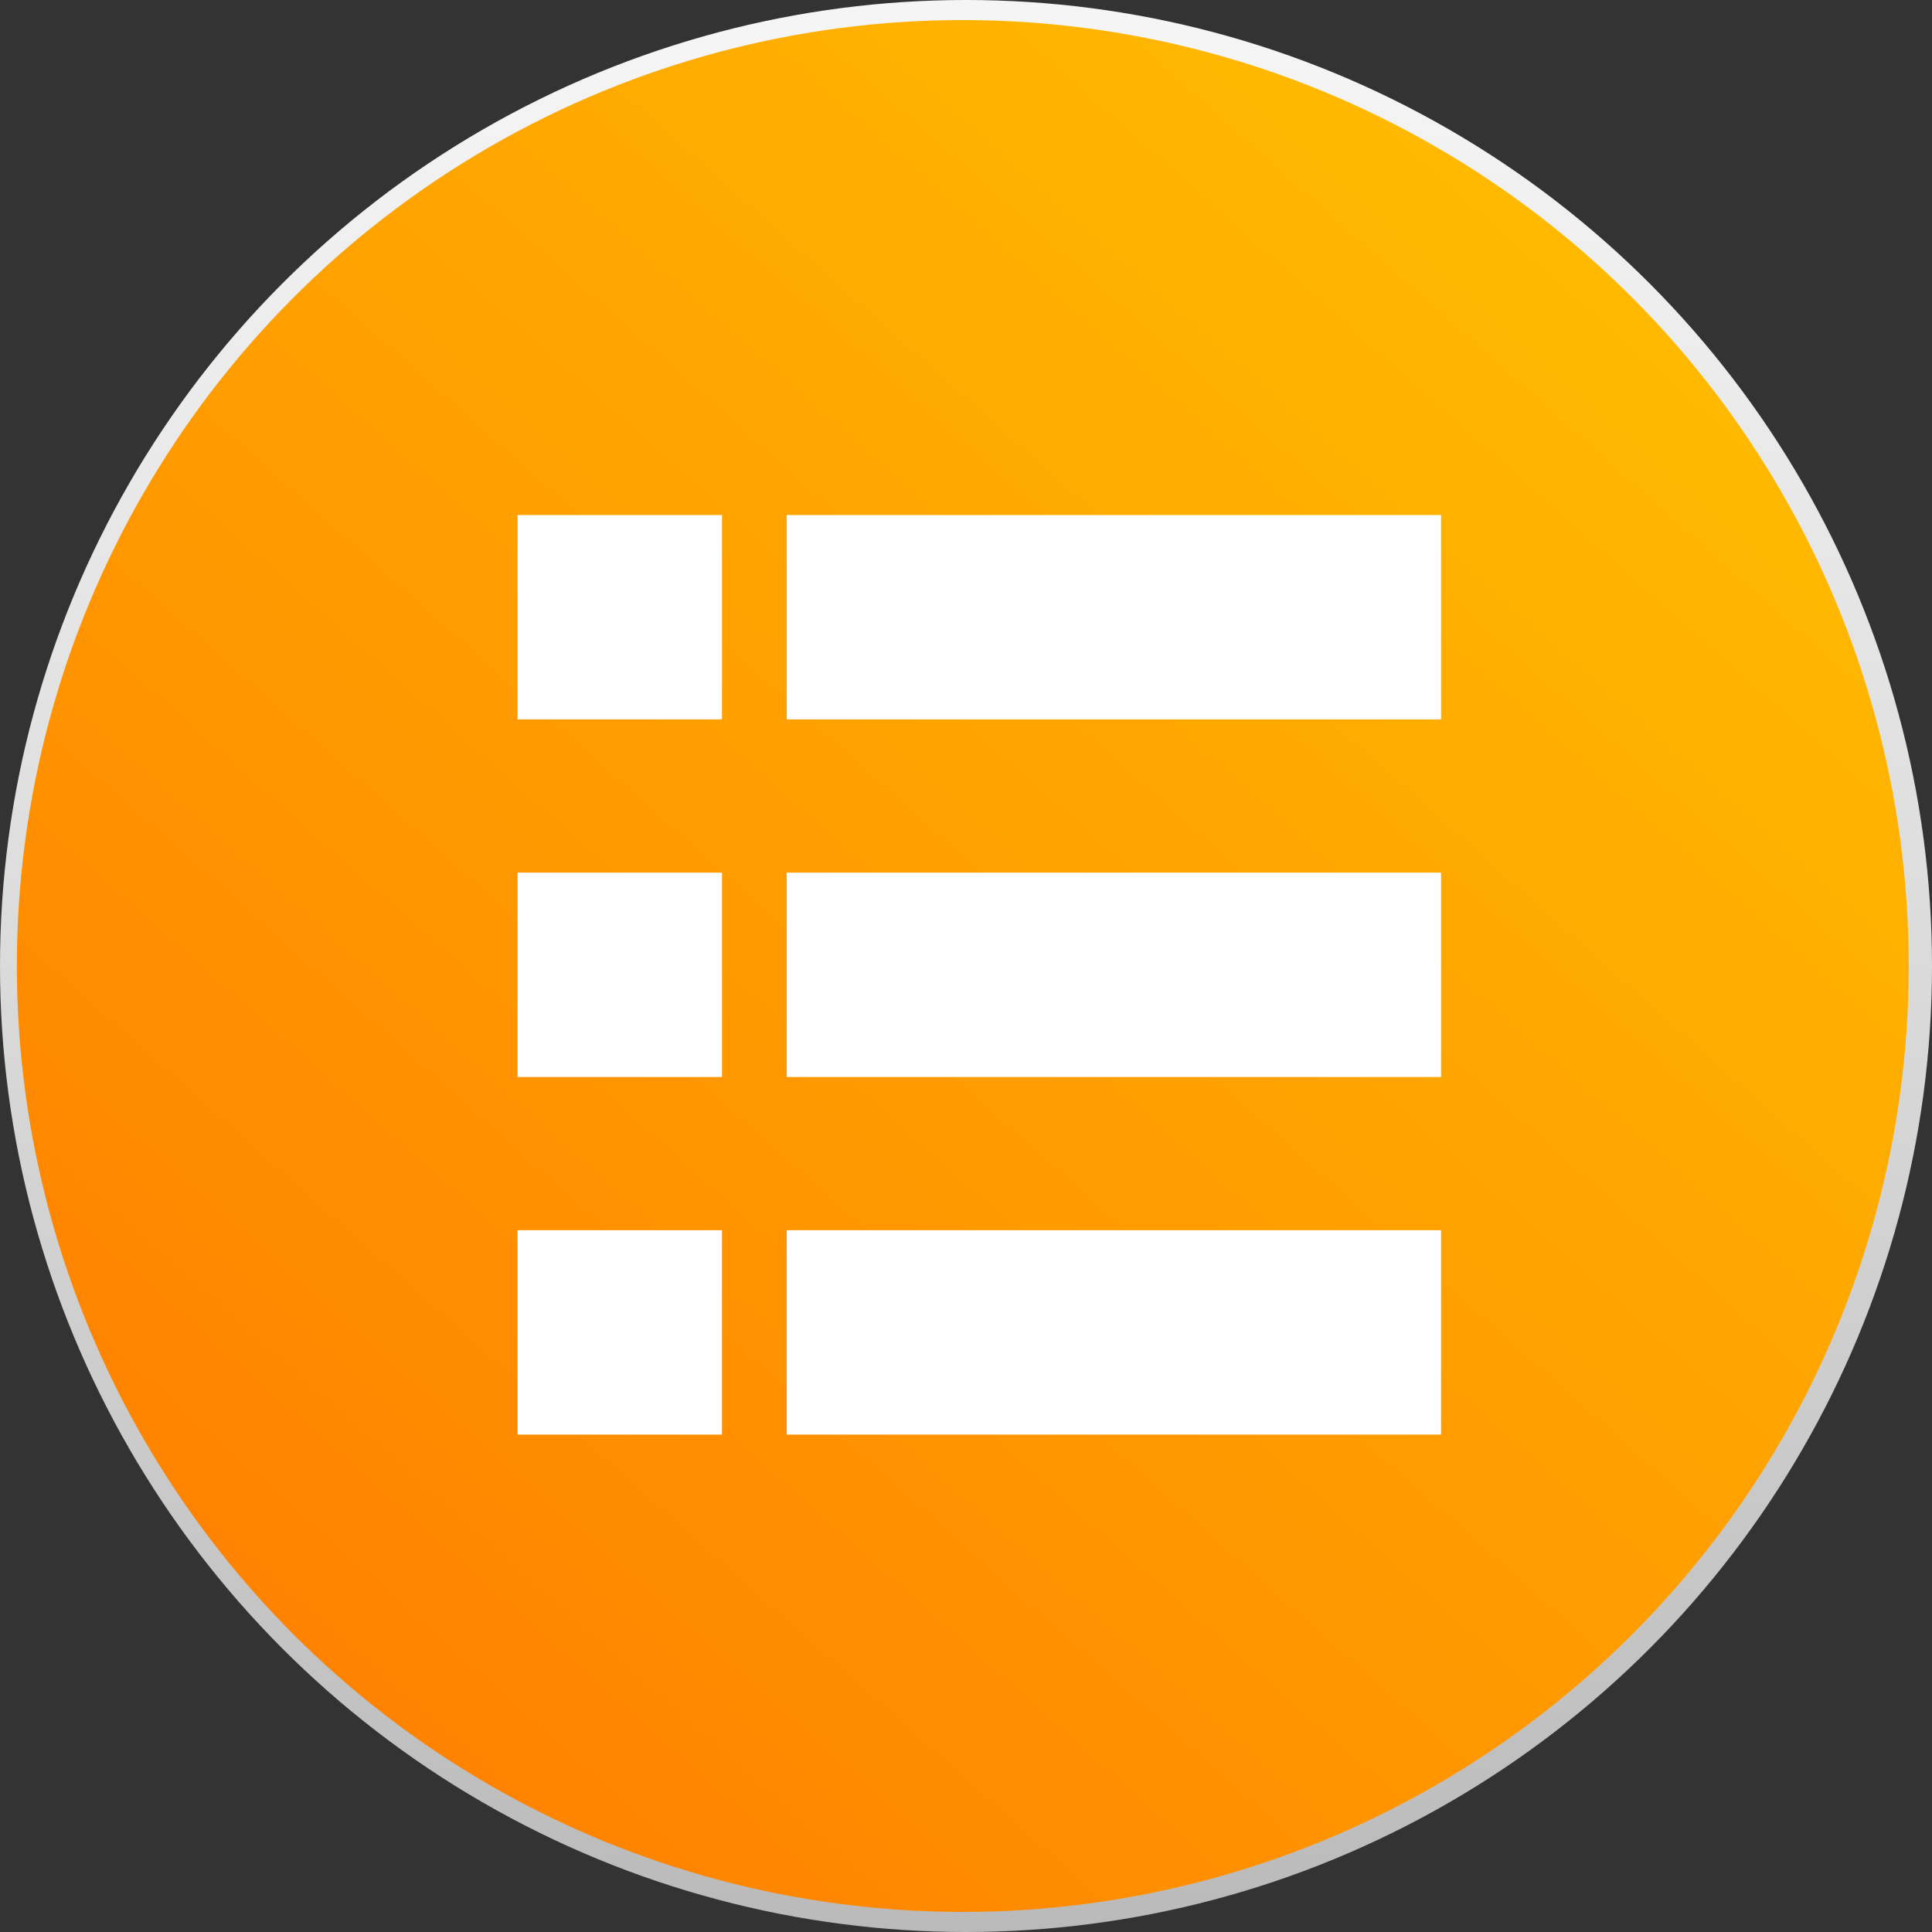
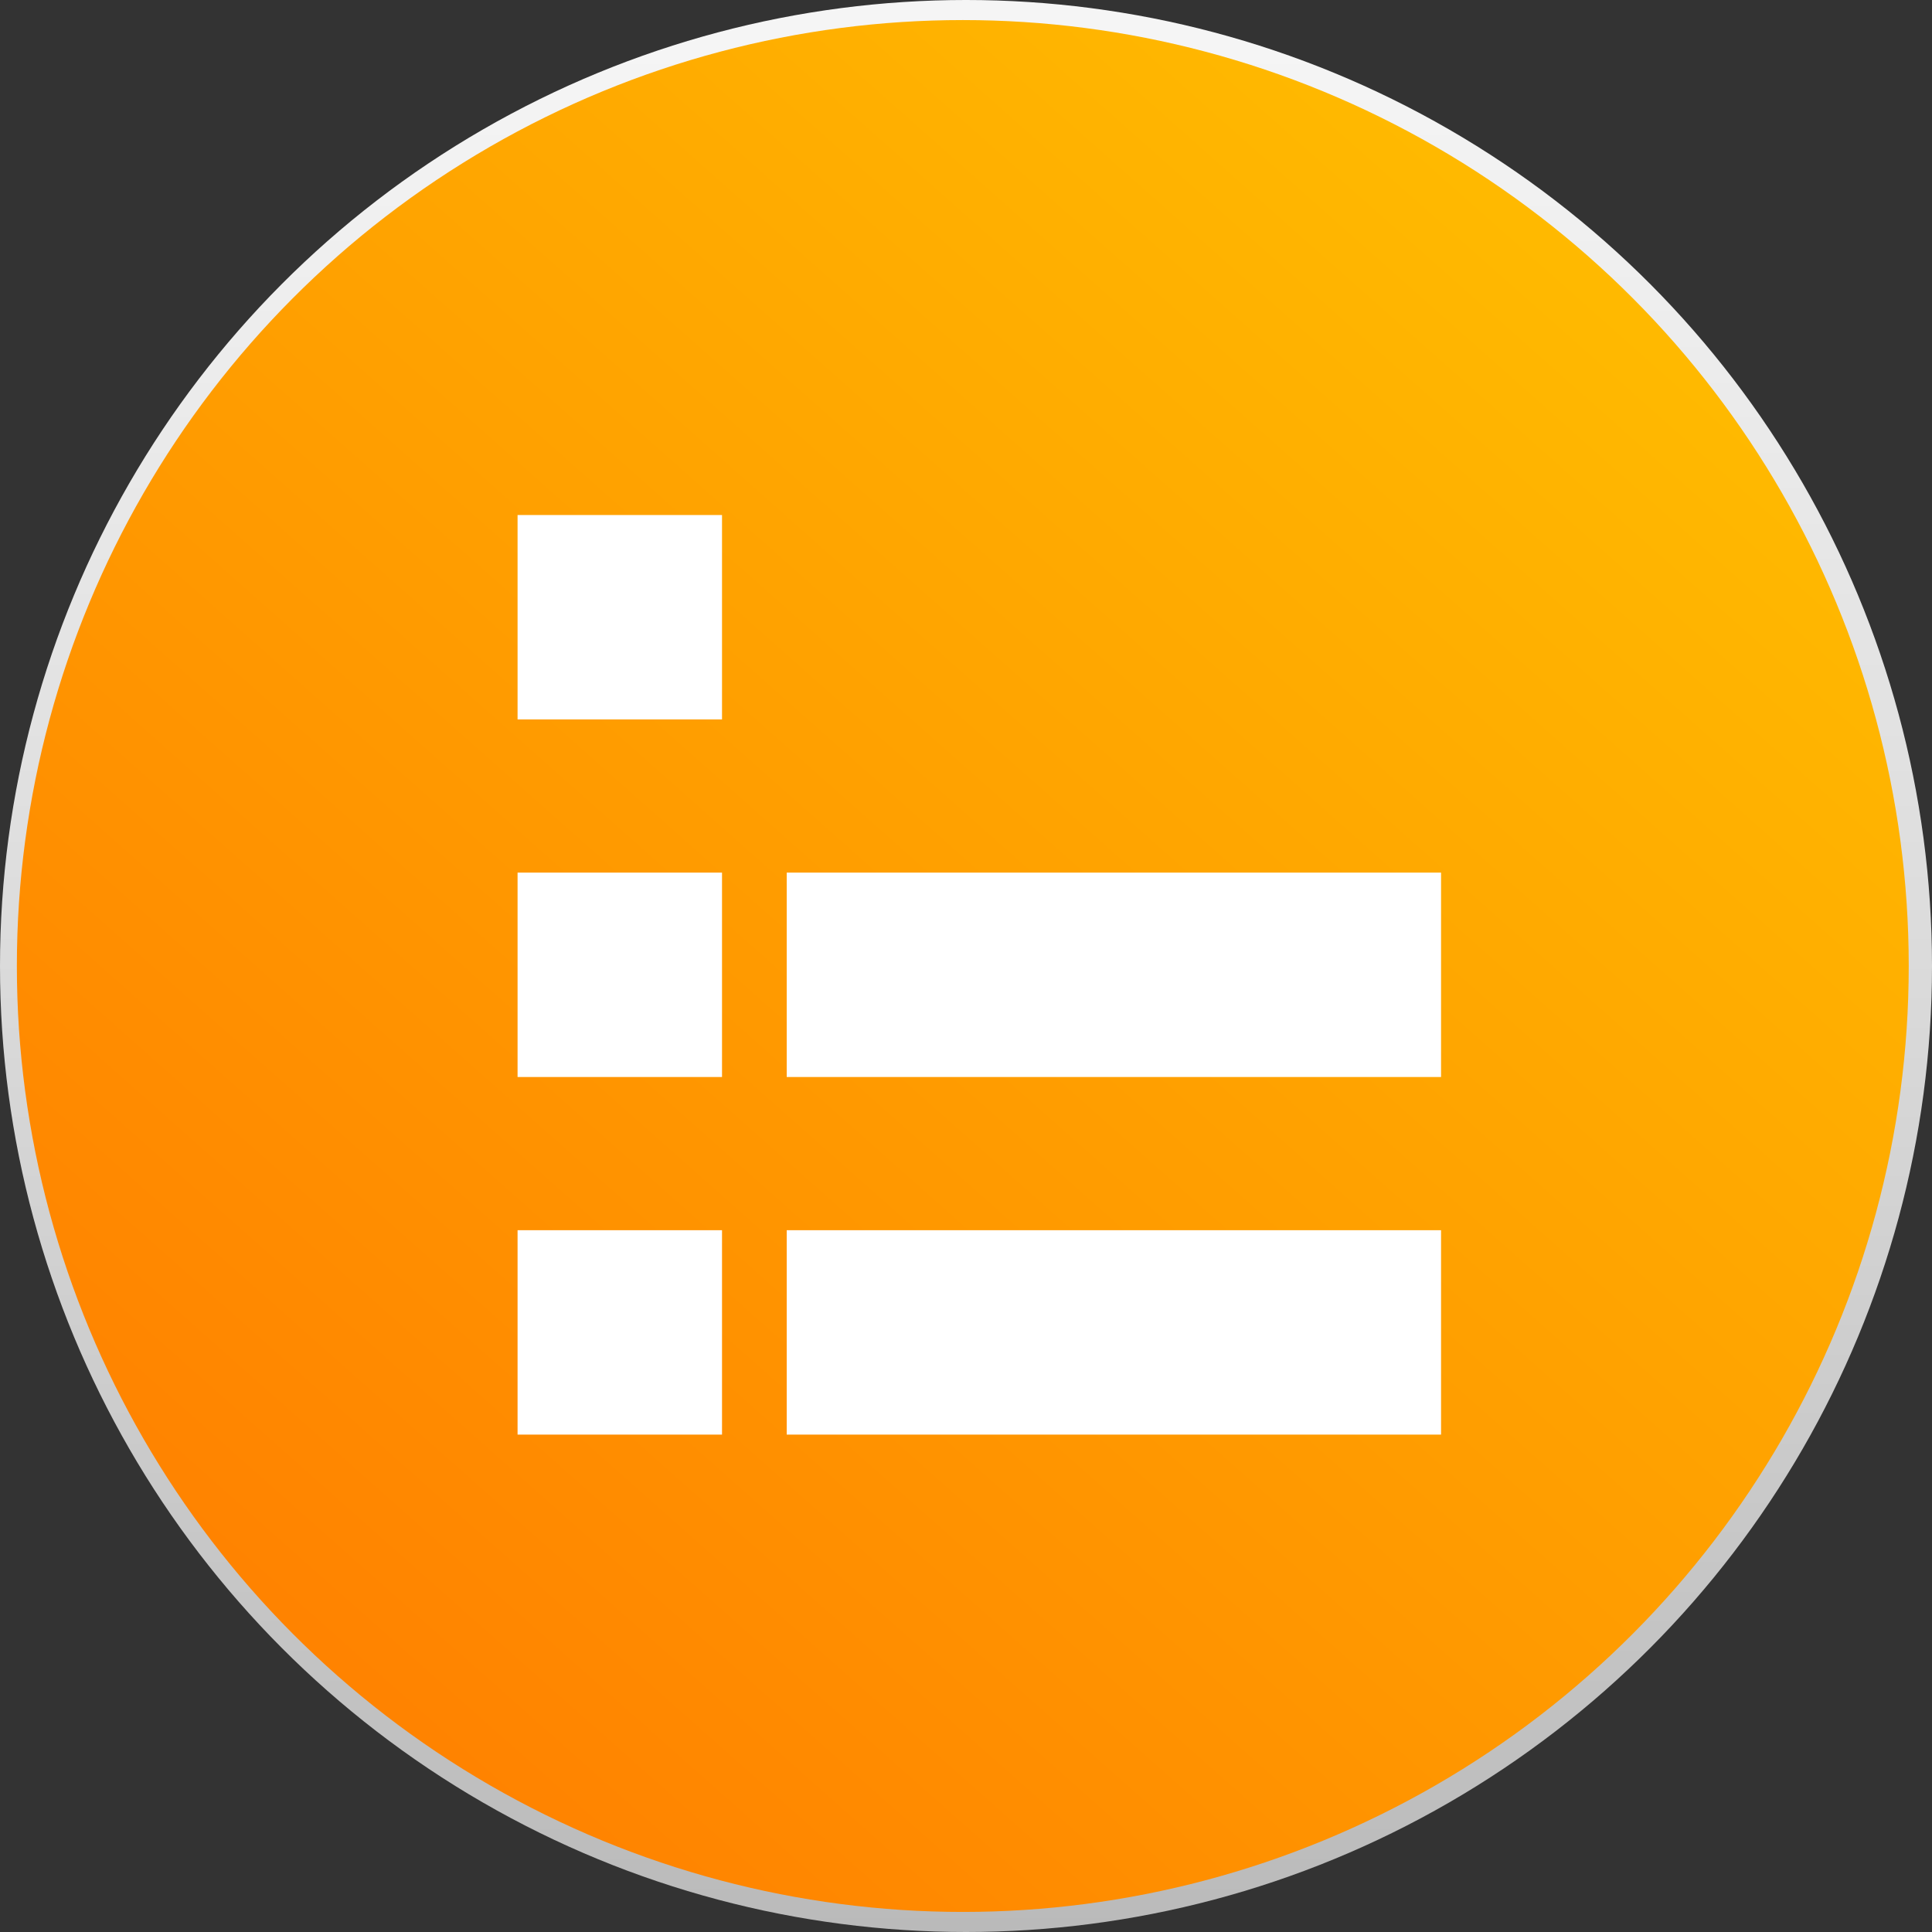
<svg xmlns="http://www.w3.org/2000/svg" width="35.626" height="35.626" viewBox="0 0 35.626 35.626">
  <rect x="0" y="0" width="35.626" height="35.626" fill="#333333" stroke="none" />
  <defs>
    <linearGradient id="linear-gradient" x1="0.5" y1="0.028" x2="0.5" y2="1.103" gradientUnits="objectBoundingBox">
      <stop offset="0" stop-color="#f5f5f5" />
      <stop offset="0.405" stop-color="#ddd" />
      <stop offset="1" stop-color="#b3b3b3" />
    </linearGradient>
    <linearGradient id="linear-gradient-2" x1="0.213" y1="0.911" x2="0.883" y2="0.156" gradientUnits="objectBoundingBox">
      <stop offset="0" stop-color="#ff8300" />
      <stop offset="1" stop-color="#ffba00" />
    </linearGradient>
  </defs>
  <g id="Group_51604" data-name="Group 51604" transform="translate(-1533.818 -3109.95)">
    <circle id="Ellipse_320" data-name="Ellipse 320" cx="17.813" cy="17.813" r="17.813" transform="translate(1533.818 3109.95)" fill="url(#linear-gradient)" />
    <circle id="Ellipse_321" data-name="Ellipse 321" cx="17.443" cy="17.443" r="17.443" transform="translate(1534.129 3110.32)" fill="url(#linear-gradient-2)" />
    <g id="Group_16622" data-name="Group 16622" transform="translate(25.462 63.86)">
      <g id="Group_110" data-name="Group 110" transform="translate(1517.896 3055.587)">
        <path id="Path_227" data-name="Path 227" d="M1517.9,3055.587h3.77v3.769h-3.77Z" transform="translate(-1517.896 -3055.587)" fill="#fff" />
-         <path id="Path_228" data-name="Path 228" d="M1523.728,3055.587h12.066v3.769h-12.066Z" transform="translate(-1518.761 -3055.587)" fill="#fff" />
      </g>
      <g id="Group_111" data-name="Group 111" transform="translate(1517.896 3062.181)">
        <path id="Path_229" data-name="Path 229" d="M1517.9,3063.329h3.77v3.769h-3.77Z" transform="translate(-1517.896 -3063.329)" fill="#fff" />
        <path id="Path_230" data-name="Path 230" d="M1523.728,3063.329h12.066v3.769h-12.066Z" transform="translate(-1518.761 -3063.329)" fill="#fff" />
      </g>
      <g id="Group_112" data-name="Group 112" transform="translate(1517.896 3068.775)">
        <path id="Path_231" data-name="Path 231" d="M1517.9,3071.072h3.77v3.769h-3.77Z" transform="translate(-1517.896 -3071.072)" fill="#fff" />
        <path id="Path_232" data-name="Path 232" d="M1523.728,3071.072h12.066v3.769h-12.066Z" transform="translate(-1518.761 -3071.072)" fill="#fff" />
      </g>
    </g>
  </g>
</svg>